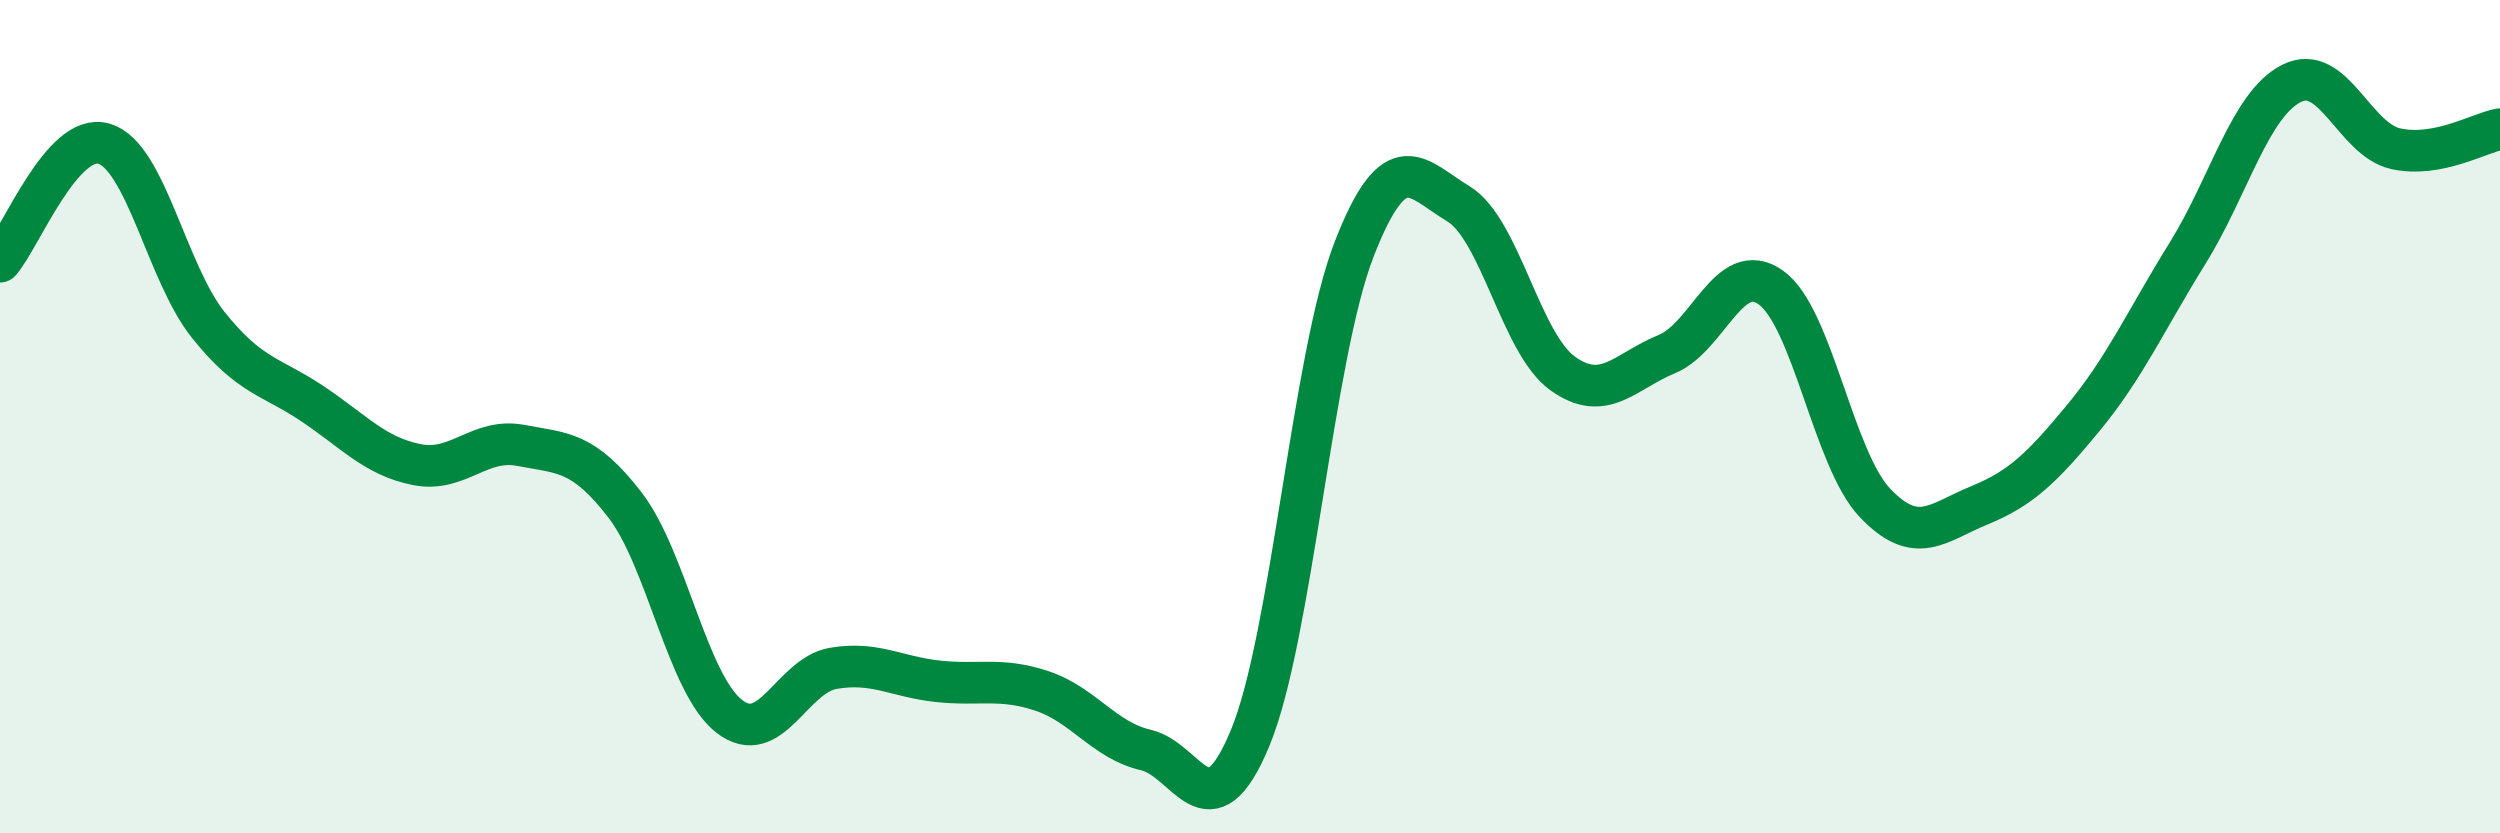
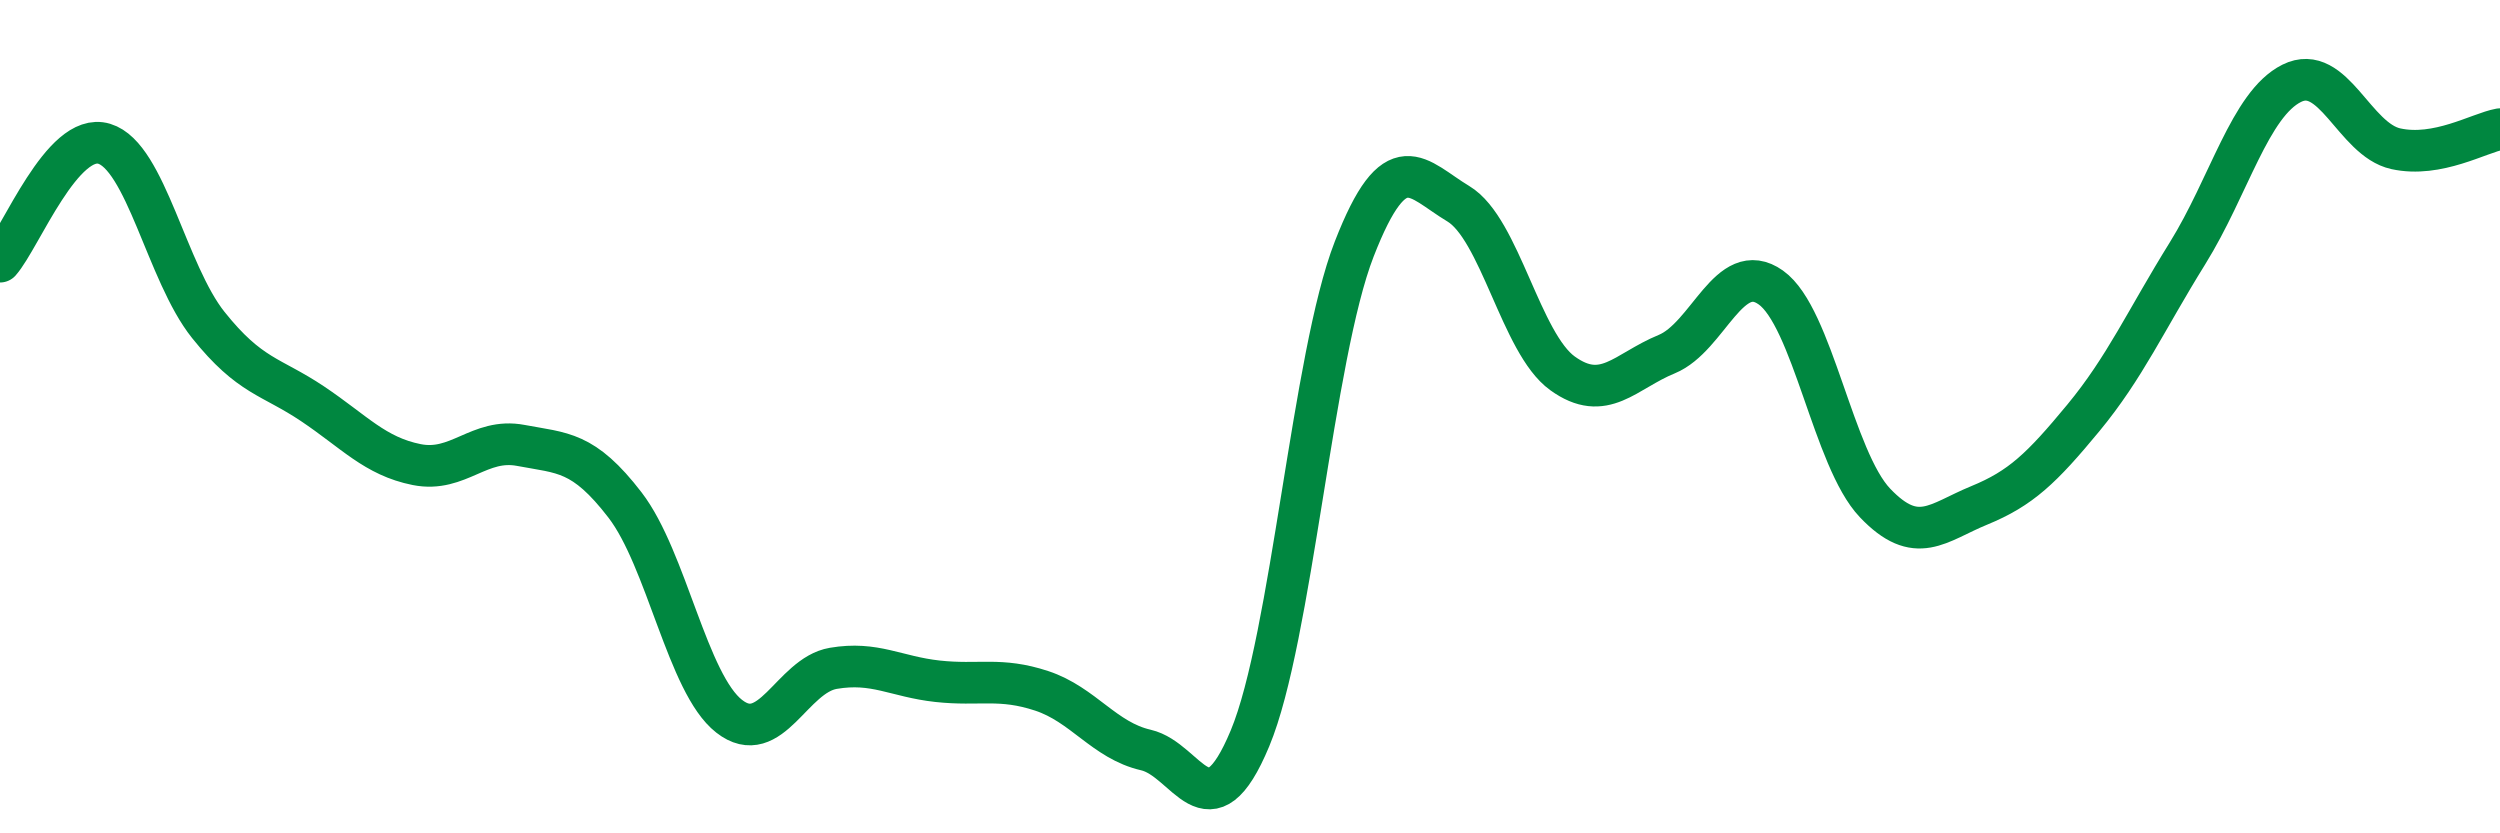
<svg xmlns="http://www.w3.org/2000/svg" width="60" height="20" viewBox="0 0 60 20">
-   <path d="M 0,6.28 C 0.5,5.71 1.5,3.15 2.5,3.45 C 3.5,3.75 4,6.55 5,7.8 C 6,9.05 6.5,9.02 7.5,9.69 C 8.5,10.36 9,10.95 10,11.15 C 11,11.35 11.5,10.5 12.5,10.69 C 13.5,10.88 14,10.82 15,12.12 C 16,13.42 16.5,16.41 17.5,17.19 C 18.5,17.97 19,16.21 20,16.04 C 21,15.87 21.5,16.24 22.5,16.35 C 23.5,16.46 24,16.25 25,16.58 C 26,16.91 26.5,17.77 27.5,18 C 28.5,18.23 29,20.12 30,17.72 C 31,15.32 31.5,8.55 32.5,5.98 C 33.5,3.41 34,4.29 35,4.89 C 36,5.49 36.5,8.24 37.5,8.96 C 38.5,9.68 39,8.91 40,8.5 C 41,8.09 41.5,6.19 42.5,6.9 C 43.5,7.61 44,11.02 45,12.07 C 46,13.12 46.5,12.54 47.5,12.13 C 48.5,11.72 49,11.24 50,10.03 C 51,8.82 51.5,7.69 52.5,6.08 C 53.5,4.47 54,2.5 55,2 C 56,1.5 56.5,3.35 57.5,3.57 C 58.5,3.79 59.5,3.19 60,3.1L60 20L0 20Z" fill="#008740" opacity="0.1" stroke-linecap="round" stroke-linejoin="round" />
  <path d="M 0,6.28 C 0.5,5.71 1.5,3.15 2.5,3.45 C 3.5,3.75 4,6.55 5,7.8 C 6,9.05 6.5,9.02 7.5,9.69 C 8.5,10.36 9,10.95 10,11.15 C 11,11.35 11.5,10.5 12.5,10.69 C 13.5,10.88 14,10.82 15,12.12 C 16,13.42 16.5,16.41 17.5,17.19 C 18.5,17.97 19,16.21 20,16.04 C 21,15.87 21.5,16.24 22.5,16.35 C 23.5,16.46 24,16.25 25,16.58 C 26,16.91 26.5,17.77 27.5,18 C 28.5,18.23 29,20.12 30,17.72 C 31,15.32 31.5,8.55 32.5,5.98 C 33.5,3.41 34,4.29 35,4.89 C 36,5.49 36.5,8.24 37.5,8.96 C 38.5,9.68 39,8.91 40,8.5 C 41,8.09 41.5,6.19 42.5,6.9 C 43.5,7.61 44,11.02 45,12.07 C 46,13.12 46.5,12.54 47.5,12.13 C 48.5,11.72 49,11.24 50,10.03 C 51,8.82 51.5,7.69 52.5,6.08 C 53.5,4.47 54,2.5 55,2 C 56,1.5 56.5,3.35 57.5,3.57 C 58.5,3.79 59.5,3.19 60,3.1" stroke="#008740" stroke-width="1" fill="none" stroke-linecap="round" stroke-linejoin="round" />
</svg>